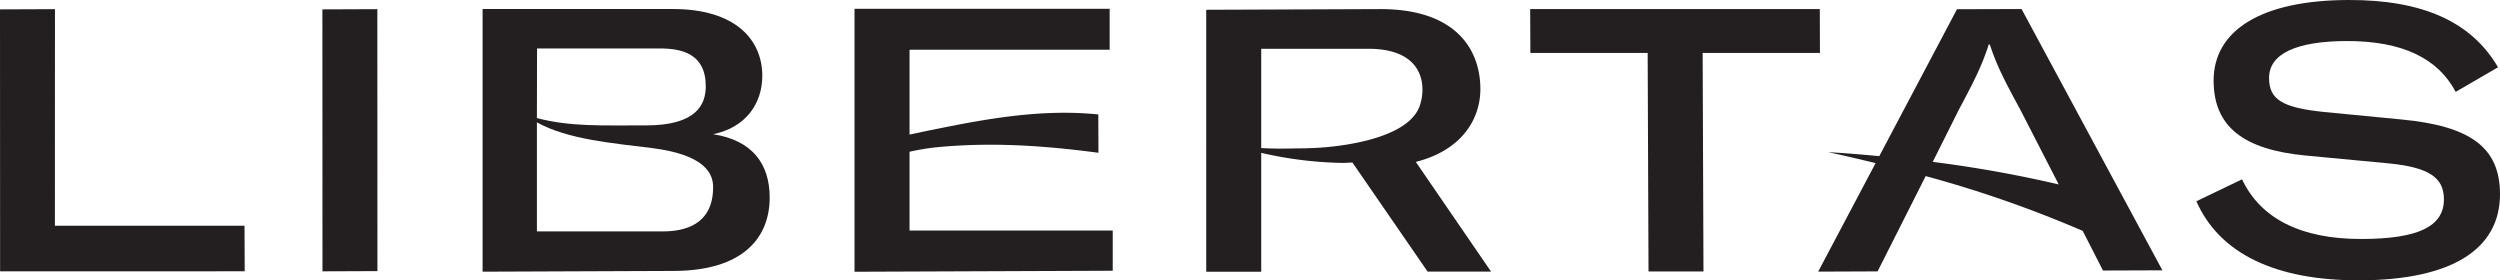
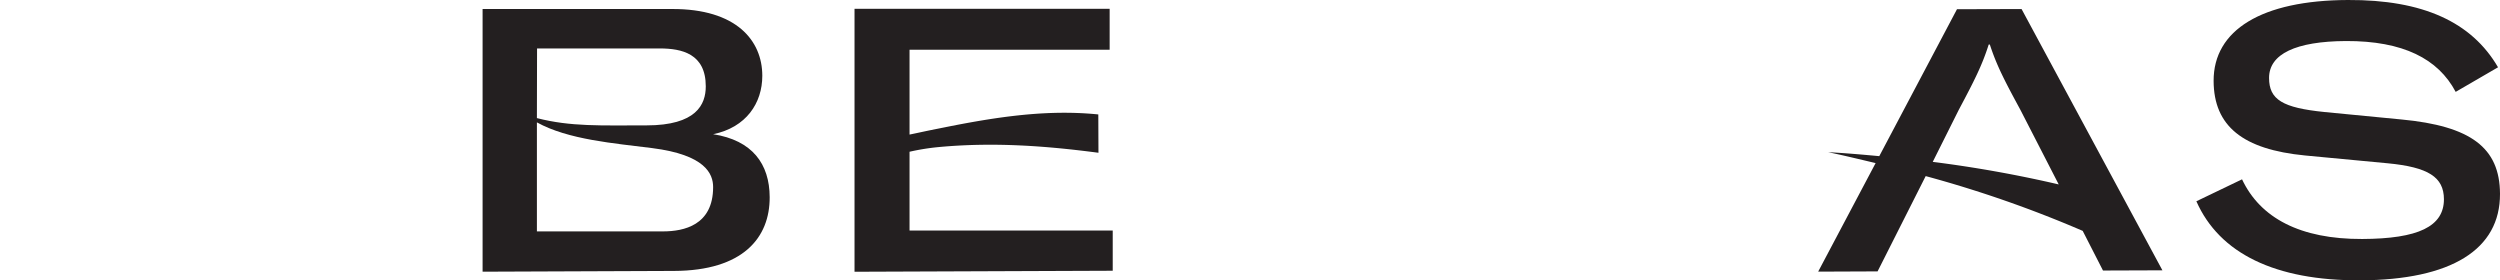
<svg xmlns="http://www.w3.org/2000/svg" viewBox="0 0 813.32 91.2">
  <defs>
    <style>.cls-1{fill:#231f20;}</style>
  </defs>
  <g id="Layer_2" data-name="Layer 2">
    <g id="Layer_1-2" data-name="Layer 1">
      <g id="Layer_2-2" data-name="Layer 2">
        <g id="Layer_1-2-2" data-name="Layer 1-2">
-           <polygon class="cls-1" points="17.86 73.43 17.88 2.98 0 3.05 0.03 88.27 79.61 88.26 79.55 73.43 17.86 73.43" />
-           <polygon class="cls-1" points="104.88 3.05 104.91 88.27 122.79 88.2 122.76 2.98 104.88 3.05" />
          <path class="cls-1" d="M781.29,38.87l-25.1-2.43c-13.57-1.38-18-4-18-11.09,0-7.8,8.72-11.91,25-12,18.6-.07,30,5.76,35.71,16.54l13.78-8C804.1,7.16,788.23-.11,763.86,0c-28.08.1-43.77,9.77-43.71,26.33.06,14.76,9.57,22.29,29.74,24.25l26.9,2.54c13.21,1.27,18.26,4.49,18.29,11.69,0,8.88-8.35,12.87-26.59,12.94-20.17.08-33.16-6.83-39.09-19.41l-14.86,7.14c7.51,17,25.67,25.83,53.28,25.72,29.64-.12,45.57-10,45.5-28.15C813.25,48,803.76,41,781.29,38.87Z" />
          <path class="cls-1" d="M232,43.66c10.79-2.21,16-10.15,16-19,0-11.52-8.49-21.81-29.37-21.73H157V88.39l62.29-.25c22.44-.08,31.16-10.8,31.11-24C250.35,53.31,244.76,45.65,232,43.66Zm-57.28-27.9h39.89c7.2,0,15,1.7,15,12.33,0,5.9-3.07,12.7-19.29,12.7-14.91,0-24.66.46-35.65-2.37Zm41.09,59.52H174.67V39.81c10.16,5.64,25.19,6.81,37.49,8.37C229.46,50.37,232,56.55,232,60.87c0,12.42-9.53,14.39-16.24,14.41Z" />
          <path class="cls-1" d="M295.9,75V49.37a73.41,73.41,0,0,1,9.33-1.51c18.24-1.72,35.54-.34,52.13,1.84l-.05-12.47c-18.73-1.9-36.94,1.52-54.35,5.07-2.4.48-4.67,1-7.06,1.48V16.18H361V2.87H278V88.41l84-.33V75Z" />
-           <path class="cls-1" d="M481.61,28.87c-.05-12.24-7.42-26-32.75-25.91l-56.44.22V88.4h17.89V49.73A126.71,126.71,0,0,0,436.54,53c1.15,0,2.3-.07,3.44-.13l24.46,35.49h20.64L460.6,52.67C476,48.77,481.65,38.3,481.61,28.87ZM424.88,48.26c-5,0-8.91.24-14.57-.1V15.87h34.88c13.57,0,17.57,6.79,17.57,13.27a15.36,15.36,0,0,1-.66,4.57c-3.23,12.24-29.34,14.5-37.22,14.5Z" />
          <path class="cls-1" d="M636.66,3,611.38,50.8c-5.55-.51-11.09-1-16.63-1.29,5.18,1.08,10.3,2.33,15.44,3.55L591.5,88.37l19.33-.08,15.65-31a380.83,380.83,0,0,1,51.08,17.82l6.6,12.9,19.33-.07-45.82-85Zm-7.9,49.69,8.47-16.93c5.12-9.61,7.62-14.55,9.75-21.27h.37c2.19,6.72,4.72,11.63,9.92,21.21L669.76,60a404.11,404.11,0,0,0-41-7.34Z" />
-           <polygon class="cls-1" points="592.08 17.23 592.03 2.94 497.81 2.94 497.87 17.23 536.03 17.23 536.31 88.31 554.19 88.31 553.92 17.23 592.08 17.23" />
        </g>
      </g>
    </g>
  </g>
</svg>